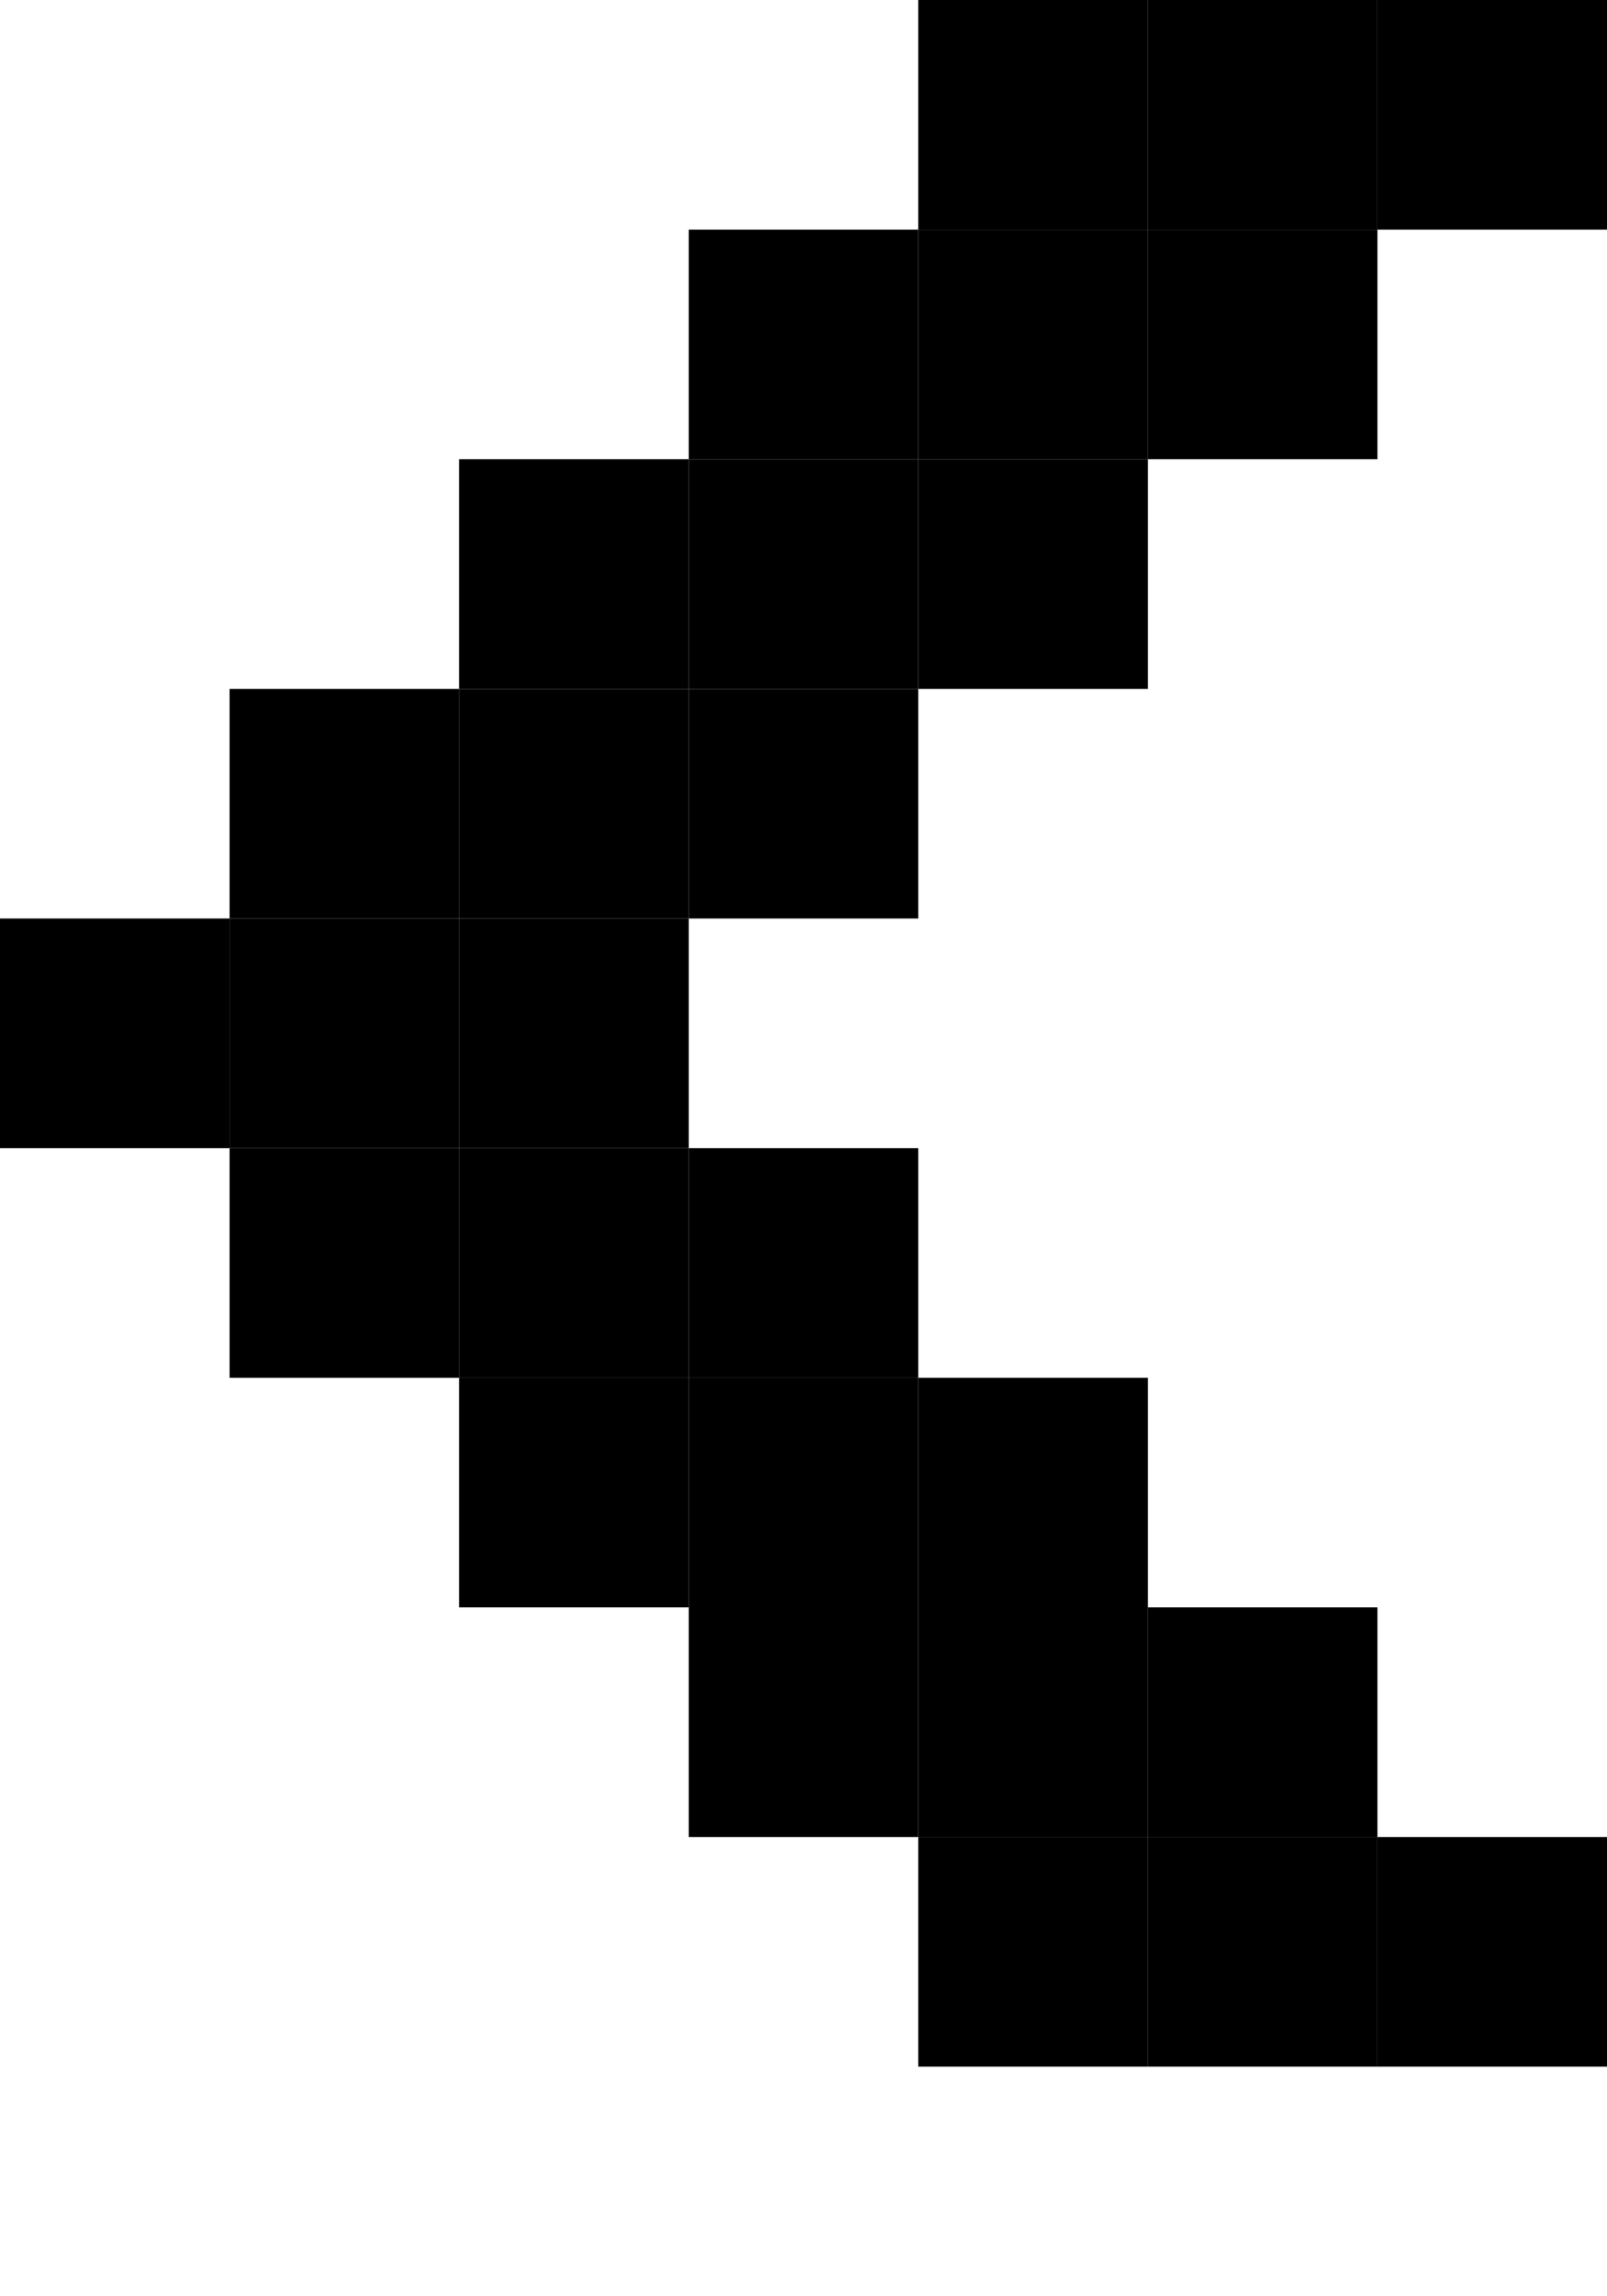
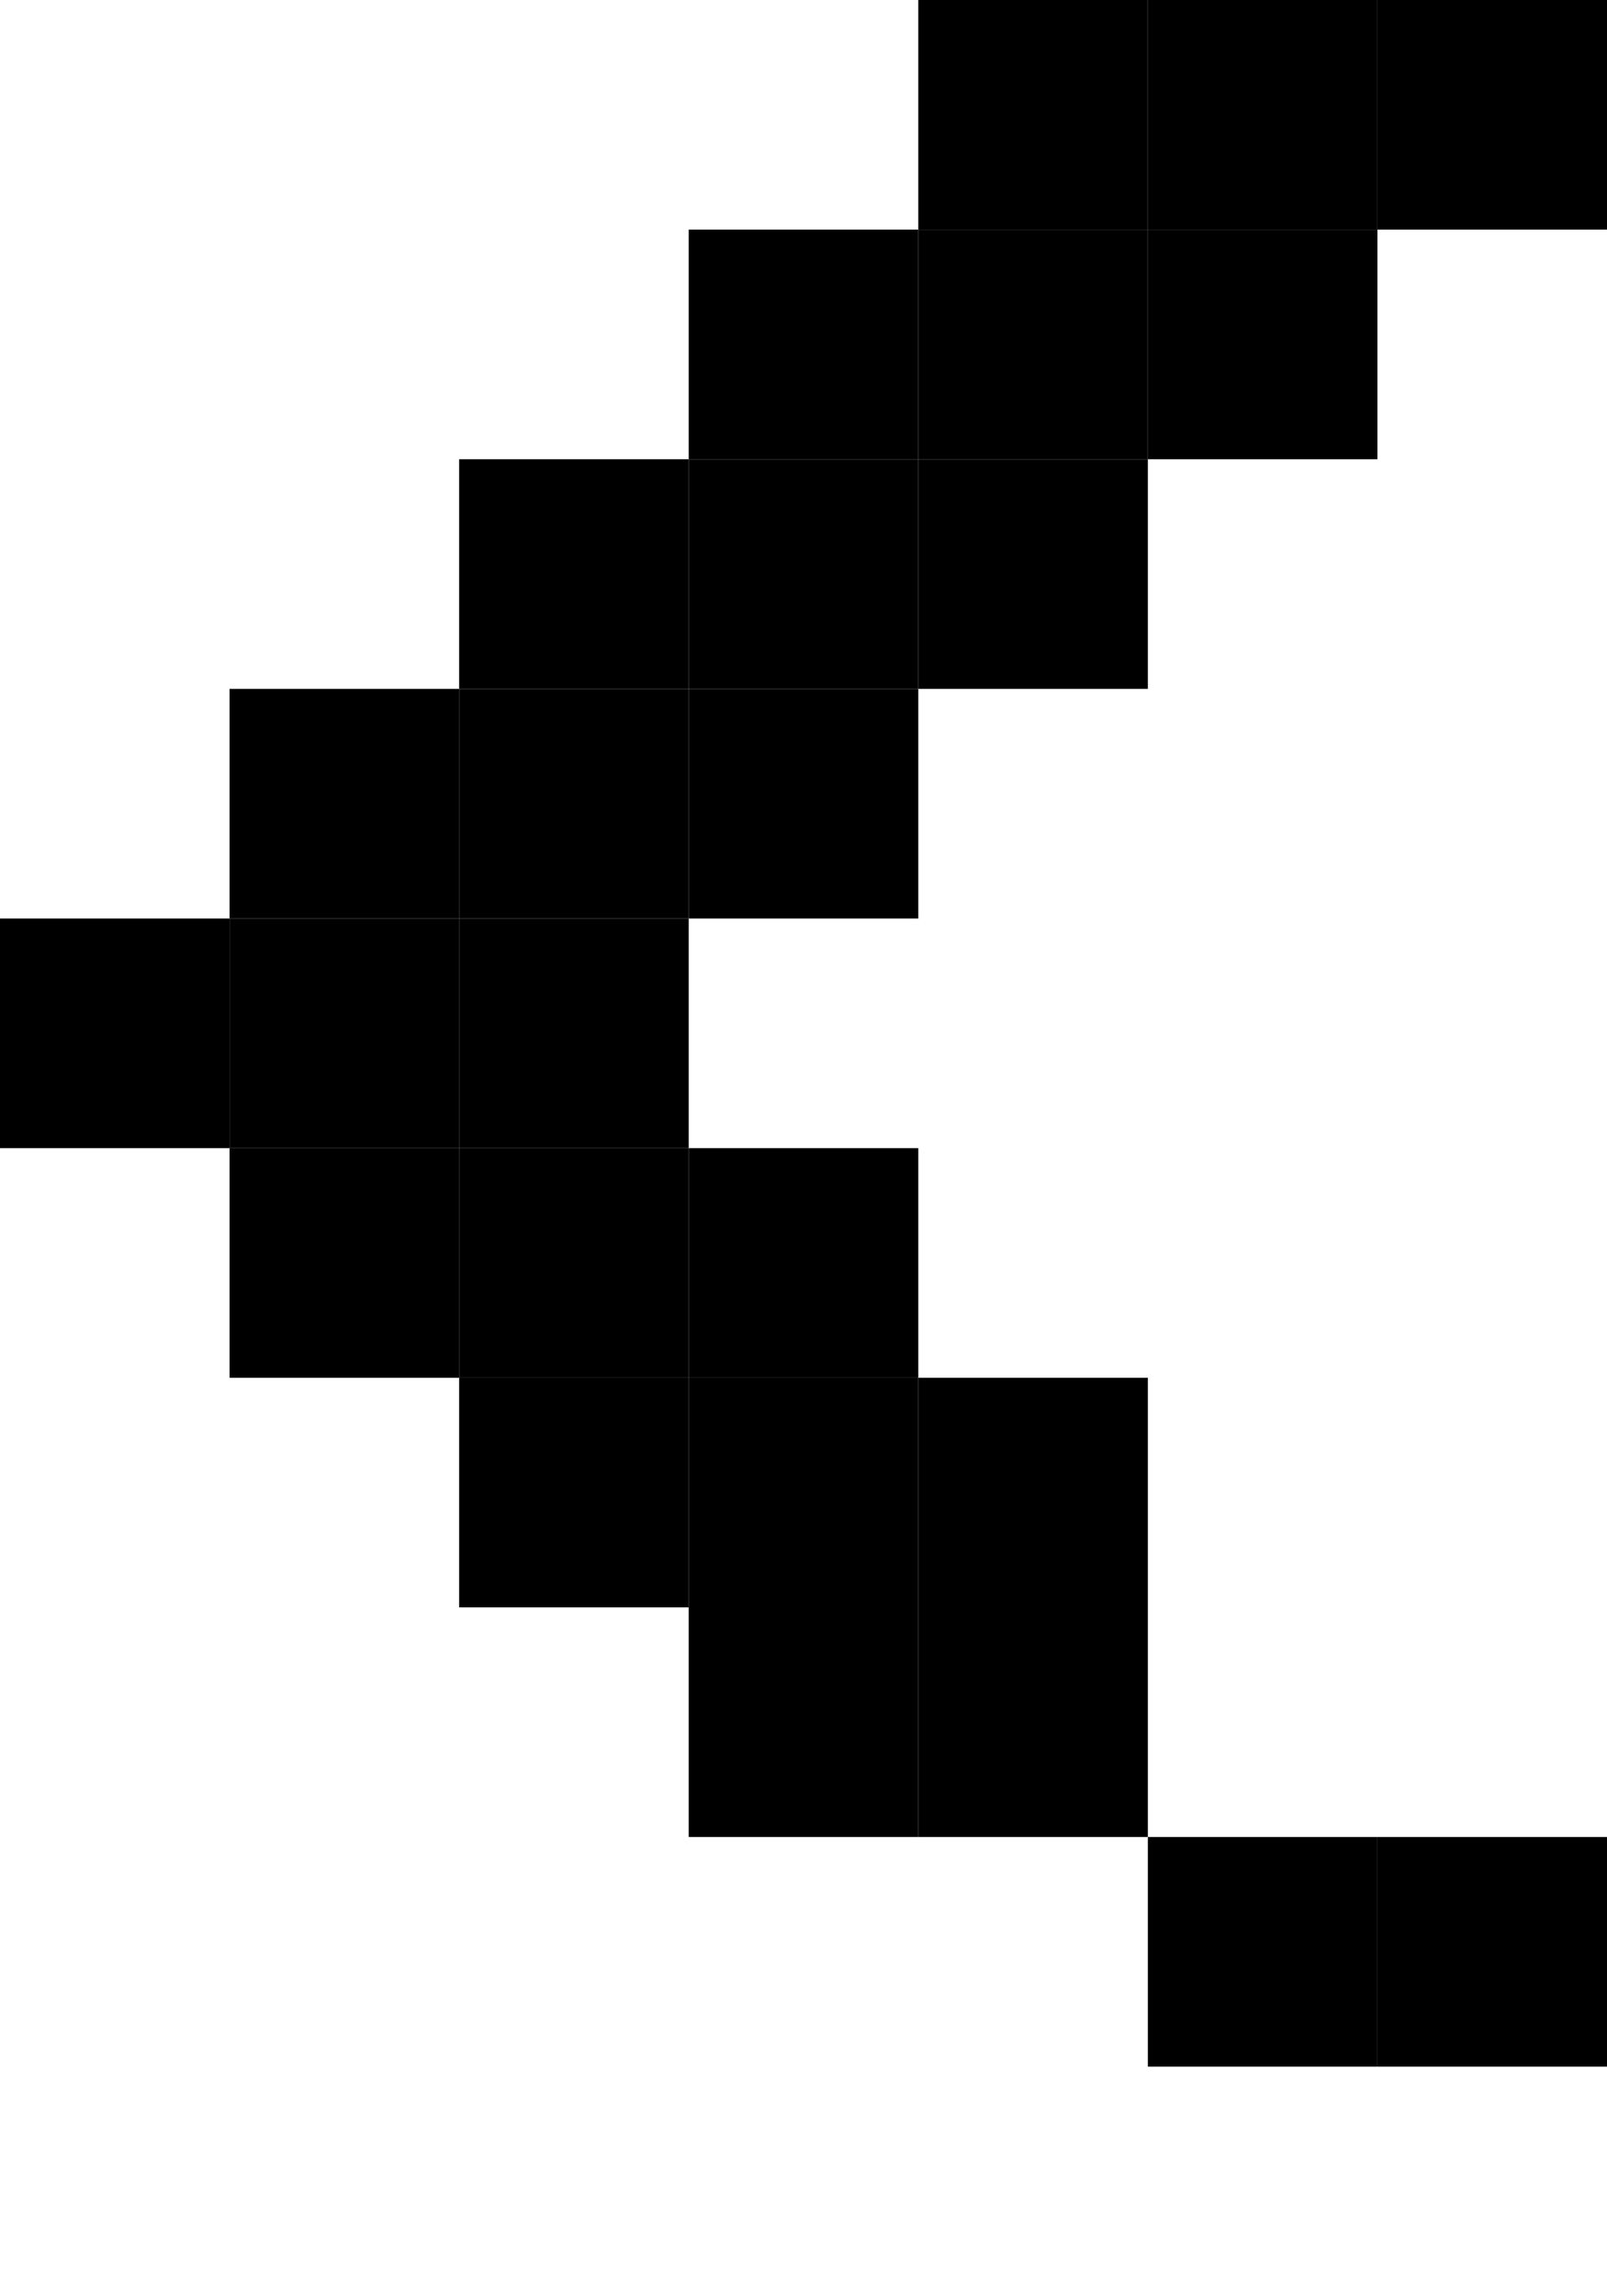
<svg xmlns="http://www.w3.org/2000/svg" width="7" height="10" viewBox="0 0 7 10">
  <style>rect { fill: black; }</style>
  <title>Character: ≮ (U+226E)</title>
  <rect x="4" y="0" width="1" height="1" />
  <rect x="5" y="0" width="1" height="1" />
  <rect x="6" y="0" width="1" height="1" />
  <rect x="3" y="1" width="1" height="1" />
  <rect x="4" y="1" width="1" height="1" />
  <rect x="5" y="1" width="1" height="1" />
  <rect x="2" y="2" width="1" height="1" />
  <rect x="3" y="2" width="1" height="1" />
  <rect x="4" y="2" width="1" height="1" />
  <rect x="1" y="3" width="1" height="1" />
  <rect x="2" y="3" width="1" height="1" />
  <rect x="3" y="3" width="1" height="1" />
  <rect x="0" y="4" width="1" height="1" />
  <rect x="1" y="4" width="1" height="1" />
  <rect x="2" y="4" width="1" height="1" />
  <rect x="1" y="5" width="1" height="1" />
  <rect x="2" y="5" width="1" height="1" />
  <rect x="3" y="5" width="1" height="1" />
  <rect x="2" y="6" width="1" height="1" />
  <rect x="3" y="6" width="1" height="1" />
  <rect x="4" y="6" width="1" height="1" />
  <rect x="3" y="7" width="1" height="1" />
  <rect x="4" y="7" width="1" height="1" />
-   <rect x="5" y="7" width="1" height="1" />
-   <rect x="4" y="8" width="1" height="1" />
  <rect x="5" y="8" width="1" height="1" />
  <rect x="6" y="8" width="1" height="1" />
</svg>